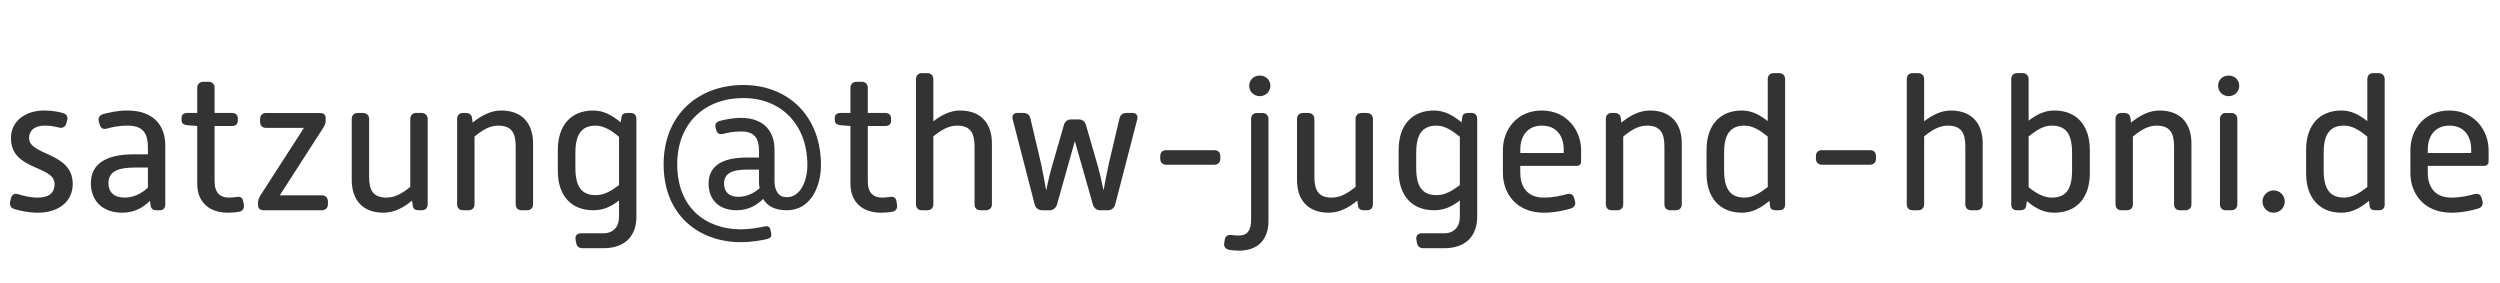
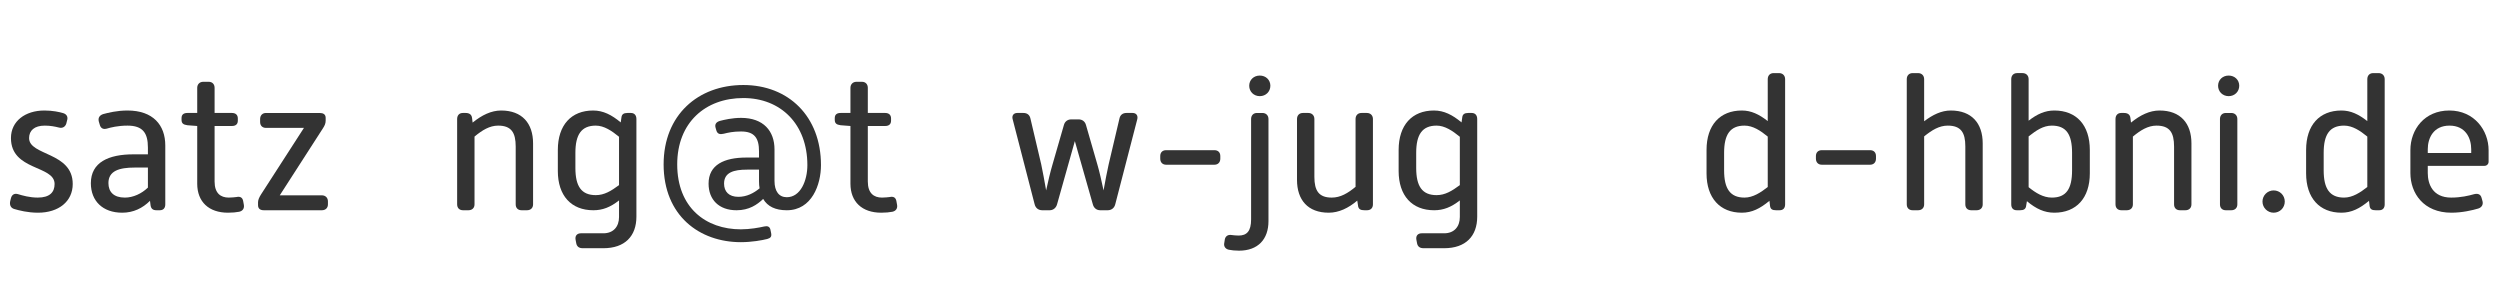
<svg xmlns="http://www.w3.org/2000/svg" width="100%" height="100%" viewBox="0 0 1694 192" version="1.1" xml:space="preserve" style="fill-rule:evenodd;clip-rule:evenodd;stroke-linejoin:round;stroke-miterlimit:2;">
  <rect id="satzung-schwarz" x="0" y="0" width="1694" height="192" style="fill:none;" />
  <path d="M6.912,136.32c-0.512,2.432 0.256,4.48 2.56,5.248c3.456,1.024 9.344,2.56 16.256,2.56c14.08,-0 23.552,-7.68 23.552,-19.456c0,-21.76 -29.568,-19.072 -29.568,-31.104c0,-5.12 3.584,-8.448 10.624,-8.448c3.84,-0 6.912,0.64 9.472,1.28c2.688,0.768 4.48,-0.64 5.12,-2.688l0.512,-2.048c0.768,-2.304 -0.128,-4.224 -2.56,-4.992c-2.56,-0.768 -7.168,-1.792 -12.8,-1.792c-12.928,-0 -22.656,7.168 -22.656,18.688c0,22.272 29.568,18.304 29.568,31.104c0,5.504 -3.2,9.216 -11.392,9.216c-5.504,-0 -10.368,-1.408 -13.312,-2.304c-2.432,-0.768 -4.224,0.256 -4.864,2.688l-0.512,2.048Z" style="fill:#333;fill-rule:nonzero;" />
  <path d="M61.568,124.16c0,12.032 8.064,19.968 21.248,19.968c7.552,-0 13.824,-3.072 18.816,-8.064l0.384,3.072c0.384,2.432 1.664,3.328 4.096,3.328l2.176,-0c2.432,-0 3.712,-1.536 3.712,-3.968l-0,-39.936c-0,-13.824 -8.32,-23.68 -25.6,-23.68c-7.168,-0 -13.184,1.536 -16.512,2.432c-2.304,0.768 -3.584,2.432 -2.944,4.992l0.64,2.176c0.64,2.432 2.304,3.328 4.736,2.688c2.56,-0.768 7.552,-2.048 14.08,-2.048c10.368,-0 13.824,4.992 13.824,14.848l0,4.608l-9.856,-0c-16.768,-0 -28.8,5.376 -28.8,19.584Zm11.904,-0.128c0,-8.32 7.424,-10.496 17.792,-10.496l8.96,-0l-0,13.568c-4.224,4.096 -9.984,6.784 -15.616,6.784c-7.552,-0 -11.136,-3.84 -11.136,-9.856Z" style="fill:#333;fill-rule:nonzero;" />
  <path d="M133.632,124.416c0,12.416 7.936,19.712 20.864,19.712c2.944,-0 5.632,-0.256 7.552,-0.64c2.432,-0.512 3.584,-2.304 3.2,-4.608l-0.512,-2.816c-0.512,-2.304 -2.048,-3.072 -4.48,-2.56c-1.28,0.128 -3.072,0.384 -5.248,0.384c-5.504,-0 -9.6,-2.944 -9.6,-10.88l-0,-37.632l11.776,-0c2.432,-0 3.968,-1.152 3.968,-3.584l-0,-1.536c-0,-2.432 -1.536,-3.712 -3.968,-3.712l-11.776,-0l-0,-17.024c-0,-2.432 -1.536,-4.096 -3.968,-4.096l-3.712,-0c-2.432,-0 -4.096,1.664 -4.096,4.096l-0,17.024l-6.656,-0c-2.432,-0 -3.968,1.024 -3.968,3.456l-0,1.152c-0,2.432 1.152,3.328 3.968,3.712l6.656,0.512l-0,39.04Z" style="fill:#333;fill-rule:nonzero;" />
  <path d="M174.848,139.008c-0,2.432 1.536,3.456 3.968,3.456l39.296,-0c2.432,-0 4.096,-1.536 4.096,-3.968l0,-2.048c0,-2.432 -1.664,-4.096 -4.096,-4.096l-28.544,-0l29.184,-45.312c1.28,-1.92 1.92,-3.456 1.92,-5.248l0,-1.92c0,-2.432 -1.664,-3.328 -4.096,-3.328l-36.352,-0c-2.432,-0 -3.968,1.664 -3.968,4.096l0,2.048c0,2.432 1.536,3.968 3.968,3.968l25.728,-0l-29.056,45.056c-1.152,1.792 -2.048,3.712 -2.048,5.248l0,2.048Z" style="fill:#333;fill-rule:nonzero;" />
-   <path d="M238.336,121.856c-0,13.568 7.296,22.272 21.504,22.272c6.784,-0 13.312,-3.072 19.328,-8.192l0.512,3.328c0.256,2.432 1.664,3.2 4.352,3.2l1.792,-0c2.432,-0 3.968,-1.536 3.968,-3.968l0,-57.856c0,-2.432 -1.664,-4.096 -4.096,-4.096l-3.712,-0c-2.432,-0 -3.968,1.664 -3.968,4.096l0,45.952c-5.248,4.352 -10.24,7.296 -16.128,7.296c-8.832,-0 -11.776,-4.736 -11.776,-14.08l0,-39.168c0,-2.432 -1.664,-4.096 -4.096,-4.096l-3.712,-0c-2.432,-0 -3.968,1.664 -3.968,4.096l0,41.216Z" style="fill:#333;fill-rule:nonzero;" />
  <path d="M309.76,138.496c0,2.432 1.536,3.968 3.968,3.968l3.712,-0c2.432,-0 4.096,-1.536 4.096,-3.968l0,-45.952c5.248,-4.352 10.24,-7.424 16,-7.424c8.96,-0 11.904,4.736 11.904,14.208l0,39.168c0,2.432 1.536,3.968 3.968,3.968l3.712,-0c2.432,-0 4.096,-1.536 4.096,-3.968l0,-41.344c0,-13.568 -7.424,-22.272 -21.632,-22.272c-6.656,-0 -13.056,3.072 -19.328,8.192l-0.384,-3.072c-0.256,-2.432 -1.92,-3.456 -4.352,-3.456l-1.92,-0c-2.432,-0 -3.84,1.664 -3.84,4.096l-0,57.856Z" style="fill:#333;fill-rule:nonzero;" />
  <path d="M377.984,115.84c0,16.768 9.088,26.624 24.064,26.624c6.272,-0 11.52,-2.048 17.408,-6.656l0,11.264c0,6.4 -3.712,11.008 -10.624,11.008l-15.232,-0c-2.432,-0 -4.096,1.536 -3.584,4.352l0.384,2.048c0.384,2.688 2.048,3.712 4.48,3.712l13.952,-0c14.592,-0 22.4,-8.192 22.4,-21.376l0,-66.176c0,-2.432 -1.28,-4.096 -3.712,-4.096l-2.432,-0c-2.432,-0 -3.712,0.896 -3.968,2.816l-0.512,3.584c-6.144,-5.12 -11.904,-8.064 -18.688,-8.064c-14.848,-0 -23.936,9.856 -23.936,26.752l0,14.208Zm11.904,-2.048l0,-10.24c0,-12.416 4.096,-18.432 13.824,-18.432c5.632,-0 10.88,3.584 15.744,7.552l0,32.768c-5.376,3.968 -9.984,6.784 -15.744,6.784c-9.728,-0 -13.824,-5.888 -13.824,-18.432Z" style="fill:#333;fill-rule:nonzero;" />
  <path d="M449.664,111.36c0,34.816 24.32,52.736 52.352,52.736c7.296,-0 14.464,-1.28 17.92,-2.176c2.304,-0.64 3.072,-1.664 2.56,-4.096l-0.512,-2.432c-0.512,-1.92 -2.048,-2.432 -4.224,-1.92c-3.328,0.768 -9.6,1.92 -15.744,1.92c-23.808,-0 -43.136,-14.72 -43.136,-44.032c0,-28.288 19.072,-44.928 44.8,-44.928c25.344,-0 43.392,17.664 43.392,45.44c0,10.496 -4.608,21.76 -13.952,21.76c-5.248,-0 -8.32,-3.968 -8.32,-11.008l0,-21.376c0,-12.416 -7.424,-21.376 -22.656,-21.376c-6.016,-0 -11.392,1.28 -14.336,2.048c-2.56,0.768 -3.584,2.304 -2.944,4.608l0.512,1.792c0.768,2.688 2.688,2.816 4.992,2.304c3.072,-0.768 6.4,-1.536 11.776,-1.536c9.088,-0 12.16,4.48 12.16,13.44l0,4.224l-8.576,-0c-14.976,-0 -25.6,4.864 -25.6,17.664c0,10.88 7.04,18.048 18.944,18.048c8.448,-0 13.952,-3.712 18.048,-7.68c2.944,5.12 8.32,7.68 16,7.68c17.024,-0 23.168,-17.408 23.168,-30.592c0,-33.024 -22.016,-54.272 -52.608,-54.272c-30.72,-0 -54.016,20.352 -54.016,53.76Zm40.96,13.056c0,-7.68 6.656,-9.472 15.616,-9.472l8.064,-0l0,7.936c0,1.792 0.128,3.328 0.384,4.736c-3.84,3.2 -8.704,5.76 -14.336,5.76c-6.528,-0 -9.728,-3.584 -9.728,-8.96Z" style="fill:#333;fill-rule:nonzero;" />
  <path d="M576.256,124.416c0,12.416 7.936,19.712 20.864,19.712c2.944,-0 5.632,-0.256 7.552,-0.64c2.432,-0.512 3.584,-2.304 3.2,-4.608l-0.512,-2.816c-0.512,-2.304 -2.048,-3.072 -4.48,-2.56c-1.28,0.128 -3.072,0.384 -5.248,0.384c-5.504,-0 -9.6,-2.944 -9.6,-10.88l-0,-37.632l11.776,-0c2.432,-0 3.968,-1.152 3.968,-3.584l0,-1.536c0,-2.432 -1.536,-3.712 -3.968,-3.712l-11.776,-0l-0,-17.024c-0,-2.432 -1.536,-4.096 -3.968,-4.096l-3.712,-0c-2.432,-0 -4.096,1.664 -4.096,4.096l-0,17.024l-6.656,-0c-2.432,-0 -3.968,1.024 -3.968,3.456l-0,1.152c-0,2.432 1.152,3.328 3.968,3.712l6.656,0.512l-0,39.04Z" style="fill:#333;fill-rule:nonzero;" />
-   <path d="M620.672,138.496c0,2.432 1.536,3.968 3.968,3.968l3.712,-0c2.432,-0 4.096,-1.536 4.096,-3.968l0,-46.08c5.376,-4.352 10.24,-7.296 16,-7.296c8.96,-0 11.904,4.736 11.904,14.08l0,39.296c0,2.432 1.536,3.968 3.968,3.968l3.712,-0c2.432,-0 4.096,-1.536 4.096,-3.968l0,-41.344c0,-13.568 -7.424,-22.272 -21.632,-22.272c-6.272,-0 -12.16,2.816 -18.048,7.296l0,-28.544c0,-2.432 -1.664,-4.096 -4.096,-4.096l-3.712,-0c-2.432,-0 -3.968,1.664 -3.968,4.096l0,84.864Z" style="fill:#333;fill-rule:nonzero;" />
  <path d="M701.056,138.368c0.64,2.688 2.688,4.096 5.12,4.096l5.12,-0c2.432,-0 4.352,-1.664 4.992,-4.096l12.032,-42.752l12.16,42.752c0.64,2.56 2.56,4.096 4.992,4.096l5.12,-0c2.432,-0 4.48,-1.408 5.12,-4.096l14.848,-57.344c0.768,-2.688 -0.64,-4.48 -3.072,-4.48l-4.224,-0c-2.432,-0 -4.224,1.28 -4.736,3.84l-7.296,30.976c-1.024,4.736 -2.432,11.648 -3.456,17.664c-1.28,-6.016 -2.816,-12.928 -4.224,-17.664l-7.68,-26.624c-0.64,-2.432 -2.56,-3.84 -4.992,-3.84l-4.992,-0c-2.432,-0 -4.352,1.408 -4.992,3.84l-7.68,26.624c-1.408,4.736 -3.072,11.648 -4.352,17.664c-1.024,-5.888 -2.304,-12.928 -3.328,-17.664l-7.296,-30.976c-0.512,-2.56 -2.304,-3.84 -4.736,-3.84l-4.224,-0c-2.432,-0 -3.84,1.792 -3.072,4.352l14.848,57.472Z" style="fill:#333;fill-rule:nonzero;" />
  <path d="M790.144,111.616l32.768,-0c2.432,-0 3.968,-1.664 3.968,-4.096l-0,-1.792c-0,-2.432 -1.536,-3.968 -3.968,-3.968l-32.768,-0c-2.432,-0 -3.968,1.536 -3.968,3.968l-0,1.792c-0,2.432 1.536,4.096 3.968,4.096Z" style="fill:#333;fill-rule:nonzero;" />
  <path d="M853.632,65.152c4.096,-0 7.168,-3.072 7.168,-7.04c-0,-3.968 -3.072,-6.912 -7.168,-6.912c-4.096,-0 -7.168,2.944 -7.168,6.912c-0,3.968 3.072,7.04 7.168,7.04Zm-5.888,83.584c0,7.936 -2.944,10.88 -8.448,10.88c-2.048,-0 -3.712,-0.256 -4.864,-0.384c-2.432,-0.384 -4.096,0.896 -4.48,2.944l-0.384,2.432c-0.512,2.304 0.768,4.096 3.072,4.608c1.792,0.384 4.224,0.64 6.912,0.64c12.928,-0 19.968,-7.808 19.968,-19.968l0,-69.248c0,-2.432 -1.664,-4.096 -4.096,-4.096l-3.712,-0c-2.432,-0 -3.968,1.664 -3.968,4.096l0,68.096Z" style="fill:#333;fill-rule:nonzero;" />
  <path d="M878.848,121.856c0,13.568 7.296,22.272 21.504,22.272c6.784,-0 13.312,-3.072 19.328,-8.192l0.512,3.328c0.256,2.432 1.664,3.2 4.352,3.2l1.792,-0c2.432,-0 3.968,-1.536 3.968,-3.968l0,-57.856c0,-2.432 -1.664,-4.096 -4.096,-4.096l-3.712,-0c-2.432,-0 -3.968,1.664 -3.968,4.096l0,45.952c-5.248,4.352 -10.24,7.296 -16.128,7.296c-8.832,-0 -11.776,-4.736 -11.776,-14.08l0,-39.168c0,-2.432 -1.664,-4.096 -4.096,-4.096l-3.712,-0c-2.432,-0 -3.968,1.664 -3.968,4.096l0,41.216Z" style="fill:#333;fill-rule:nonzero;" />
  <path d="M947.712,115.84c0,16.768 9.088,26.624 24.064,26.624c6.272,-0 11.52,-2.048 17.408,-6.656l0,11.264c0,6.4 -3.712,11.008 -10.624,11.008l-15.232,-0c-2.432,-0 -4.096,1.536 -3.584,4.352l0.384,2.048c0.384,2.688 2.048,3.712 4.48,3.712l13.952,-0c14.592,-0 22.4,-8.192 22.4,-21.376l0,-66.176c0,-2.432 -1.28,-4.096 -3.712,-4.096l-2.432,-0c-2.432,-0 -3.712,0.896 -3.968,2.816l-0.512,3.584c-6.144,-5.12 -11.904,-8.064 -18.688,-8.064c-14.848,-0 -23.936,9.856 -23.936,26.752l-0,14.208Zm11.904,-2.048l-0,-10.24c-0,-12.416 4.096,-18.432 13.824,-18.432c5.632,-0 10.88,3.584 15.744,7.552l-0,32.768c-5.376,3.968 -9.984,6.784 -15.744,6.784c-9.728,-0 -13.824,-5.888 -13.824,-18.432Z" style="fill:#333;fill-rule:nonzero;" />
-   <path d="M1018.37,117.248c-0,13.696 8.96,26.88 27.776,26.88c7.296,-0 14.336,-1.664 18.176,-2.816c2.432,-0.768 3.456,-2.688 2.944,-4.864l-0.64,-2.304c-0.64,-2.56 -2.56,-3.2 -5.12,-2.56c-3.584,1.024 -8.96,2.304 -15.488,2.304c-12.672,-0 -15.872,-9.344 -15.872,-16.64l0,-4.864l38.4,-0c1.536,-0 2.816,-1.152 2.816,-2.816l0,-7.808c0,-13.44 -9.728,-26.88 -26.624,-26.88c-16.768,-0 -26.368,12.8 -26.368,26.88l0,15.488Zm11.776,-13.568l0,-2.56c0,-7.552 3.84,-16 14.72,-16c10.88,-0 14.72,8.448 14.72,16l0,2.56l-29.44,-0Z" style="fill:#333;fill-rule:nonzero;" />
-   <path d="M1088.13,138.496c0,2.432 1.536,3.968 3.968,3.968l3.712,-0c2.432,-0 4.096,-1.536 4.096,-3.968l0,-45.952c5.248,-4.352 10.24,-7.424 16,-7.424c8.96,-0 11.904,4.736 11.904,14.208l0,39.168c0,2.432 1.536,3.968 3.968,3.968l3.712,-0c2.432,-0 4.096,-1.536 4.096,-3.968l0,-41.344c0,-13.568 -7.424,-22.272 -21.632,-22.272c-6.656,-0 -13.056,3.072 -19.328,8.192l-0.384,-3.072c-0.256,-2.432 -1.92,-3.456 -4.352,-3.456l-1.92,-0c-2.432,-0 -3.84,1.664 -3.84,4.096l0,57.856Z" style="fill:#333;fill-rule:nonzero;" />
  <path d="M1156.35,117.504c0,16.64 9.088,26.624 23.936,26.624c6.784,-0 12.416,-2.816 18.688,-8.064l0.384,3.328c0.256,2.432 1.664,3.072 4.096,3.072l2.432,-0c2.432,-0 3.712,-1.536 3.712,-3.968l0,-84.864c0,-2.432 -1.664,-4.096 -4.096,-4.096l-3.712,-0c-2.432,-0 -3.968,1.664 -3.968,4.096l0,28.416c-5.888,-4.608 -11.264,-7.168 -17.536,-7.168c-14.848,-0 -23.936,9.856 -23.936,26.752l0,15.872Zm11.904,-2.048l0,-11.904c0,-12.416 4.096,-18.432 13.824,-18.432c5.76,-0 10.88,3.456 15.744,7.424l0,34.176c-4.736,3.712 -9.984,7.168 -15.744,7.168c-9.728,-0 -13.824,-6.016 -13.824,-18.432Z" style="fill:#333;fill-rule:nonzero;" />
  <path d="M1234.43,111.616l32.768,-0c2.432,-0 3.968,-1.664 3.968,-4.096l0,-1.792c0,-2.432 -1.536,-3.968 -3.968,-3.968l-32.768,-0c-2.432,-0 -3.968,1.536 -3.968,3.968l0,1.792c0,2.432 1.536,4.096 3.968,4.096Z" style="fill:#333;fill-rule:nonzero;" />
  <path d="M1292.03,138.496c0,2.432 1.536,3.968 3.968,3.968l3.712,-0c2.432,-0 4.096,-1.536 4.096,-3.968l0,-46.08c5.376,-4.352 10.24,-7.296 16,-7.296c8.96,-0 11.904,4.736 11.904,14.08l0,39.296c0,2.432 1.536,3.968 3.968,3.968l3.712,-0c2.432,-0 4.096,-1.536 4.096,-3.968l0,-41.344c0,-13.568 -7.424,-22.272 -21.632,-22.272c-6.272,-0 -12.16,2.816 -18.048,7.296l0,-28.544c0,-2.432 -1.664,-4.096 -4.096,-4.096l-3.712,-0c-2.432,-0 -3.968,1.664 -3.968,4.096l0,84.864Z" style="fill:#333;fill-rule:nonzero;" />
  <path d="M1362.82,138.496c0,2.432 1.28,3.968 3.712,3.968l2.304,-0c2.432,-0 3.84,-0.768 4.096,-3.072l0.512,-3.072c6.272,5.248 11.904,7.808 18.56,7.808c14.976,-0 24.064,-9.984 24.064,-26.624l0,-15.872c0,-16.896 -9.088,-26.752 -24.064,-26.752c-6.272,-0 -11.648,2.432 -17.408,6.912l0,-28.16c0,-2.432 -1.664,-4.096 -4.096,-4.096l-3.712,-0c-2.432,-0 -3.968,1.664 -3.968,4.096l0,84.864Zm11.776,-11.648l0,-34.432c5.248,-4.096 9.856,-7.296 15.744,-7.296c9.728,-0 13.696,5.888 13.696,18.432l0,11.904c0,12.544 -3.968,18.432 -13.696,18.432c-5.888,-0 -11.008,-3.2 -15.744,-7.04Z" style="fill:#333;fill-rule:nonzero;" />
  <path d="M1433.47,138.496c0,2.432 1.536,3.968 3.968,3.968l3.712,-0c2.432,-0 4.096,-1.536 4.096,-3.968l0,-45.952c5.248,-4.352 10.24,-7.424 16,-7.424c8.96,-0 11.904,4.736 11.904,14.208l0,39.168c0,2.432 1.536,3.968 3.968,3.968l3.712,-0c2.432,-0 4.096,-1.536 4.096,-3.968l0,-41.344c0,-13.568 -7.424,-22.272 -21.632,-22.272c-6.656,-0 -13.056,3.072 -19.328,8.192l-0.384,-3.072c-0.256,-2.432 -1.92,-3.456 -4.352,-3.456l-1.92,-0c-2.432,-0 -3.84,1.664 -3.84,4.096l0,57.856Z" style="fill:#333;fill-rule:nonzero;" />
  <path d="M1510.14,65.152c4.096,-0 7.168,-3.072 7.168,-7.04c0,-3.968 -3.072,-6.912 -7.168,-6.912c-4.096,-0 -7.168,2.944 -7.168,6.912c0,3.968 3.072,7.04 7.168,7.04Zm-5.888,73.344c0,2.432 1.536,3.968 3.968,3.968l3.712,-0c2.432,-0 4.096,-1.536 4.096,-3.968l0,-57.856c0,-2.432 -1.664,-4.096 -4.096,-4.096l-3.712,-0c-2.432,-0 -3.968,1.664 -3.968,4.096l0,57.856Z" style="fill:#333;fill-rule:nonzero;" />
  <path d="M1533.06,136.576c0,4.224 3.456,7.552 7.552,7.552c4.224,-0 7.552,-3.328 7.552,-7.552c0,-4.224 -3.328,-7.552 -7.552,-7.552c-4.096,-0 -7.552,3.328 -7.552,7.552Z" style="fill:#333;fill-rule:nonzero;" />
  <path d="M1562.62,117.504c0,16.64 9.088,26.624 23.936,26.624c6.784,-0 12.416,-2.816 18.688,-8.064l0.384,3.328c0.256,2.432 1.664,3.072 4.096,3.072l2.432,-0c2.432,-0 3.712,-1.536 3.712,-3.968l0,-84.864c0,-2.432 -1.664,-4.096 -4.096,-4.096l-3.712,-0c-2.432,-0 -3.968,1.664 -3.968,4.096l0,28.416c-5.888,-4.608 -11.264,-7.168 -17.536,-7.168c-14.848,-0 -23.936,9.856 -23.936,26.752l0,15.872Zm11.904,-2.048l0,-11.904c0,-12.416 4.096,-18.432 13.824,-18.432c5.76,-0 10.88,3.456 15.744,7.424l0,34.176c-4.736,3.712 -9.984,7.168 -15.744,7.168c-9.728,-0 -13.824,-6.016 -13.824,-18.432Z" style="fill:#333;fill-rule:nonzero;" />
  <path d="M1633.28,117.248c0,13.696 8.96,26.88 27.776,26.88c7.296,-0 14.336,-1.664 18.176,-2.816c2.432,-0.768 3.456,-2.688 2.944,-4.864l-0.64,-2.304c-0.64,-2.56 -2.56,-3.2 -5.12,-2.56c-3.584,1.024 -8.96,2.304 -15.488,2.304c-12.672,-0 -15.872,-9.344 -15.872,-16.64l0,-4.864l38.4,-0c1.536,-0 2.816,-1.152 2.816,-2.816l0,-7.808c0,-13.44 -9.728,-26.88 -26.624,-26.88c-16.768,-0 -26.368,12.8 -26.368,26.88l0,15.488Zm11.776,-13.568l0,-2.56c0,-7.552 3.84,-16 14.72,-16c10.88,-0 14.72,8.448 14.72,16l0,2.56l-29.44,-0Z" style="fill:#333;fill-rule:nonzero;" />
</svg>